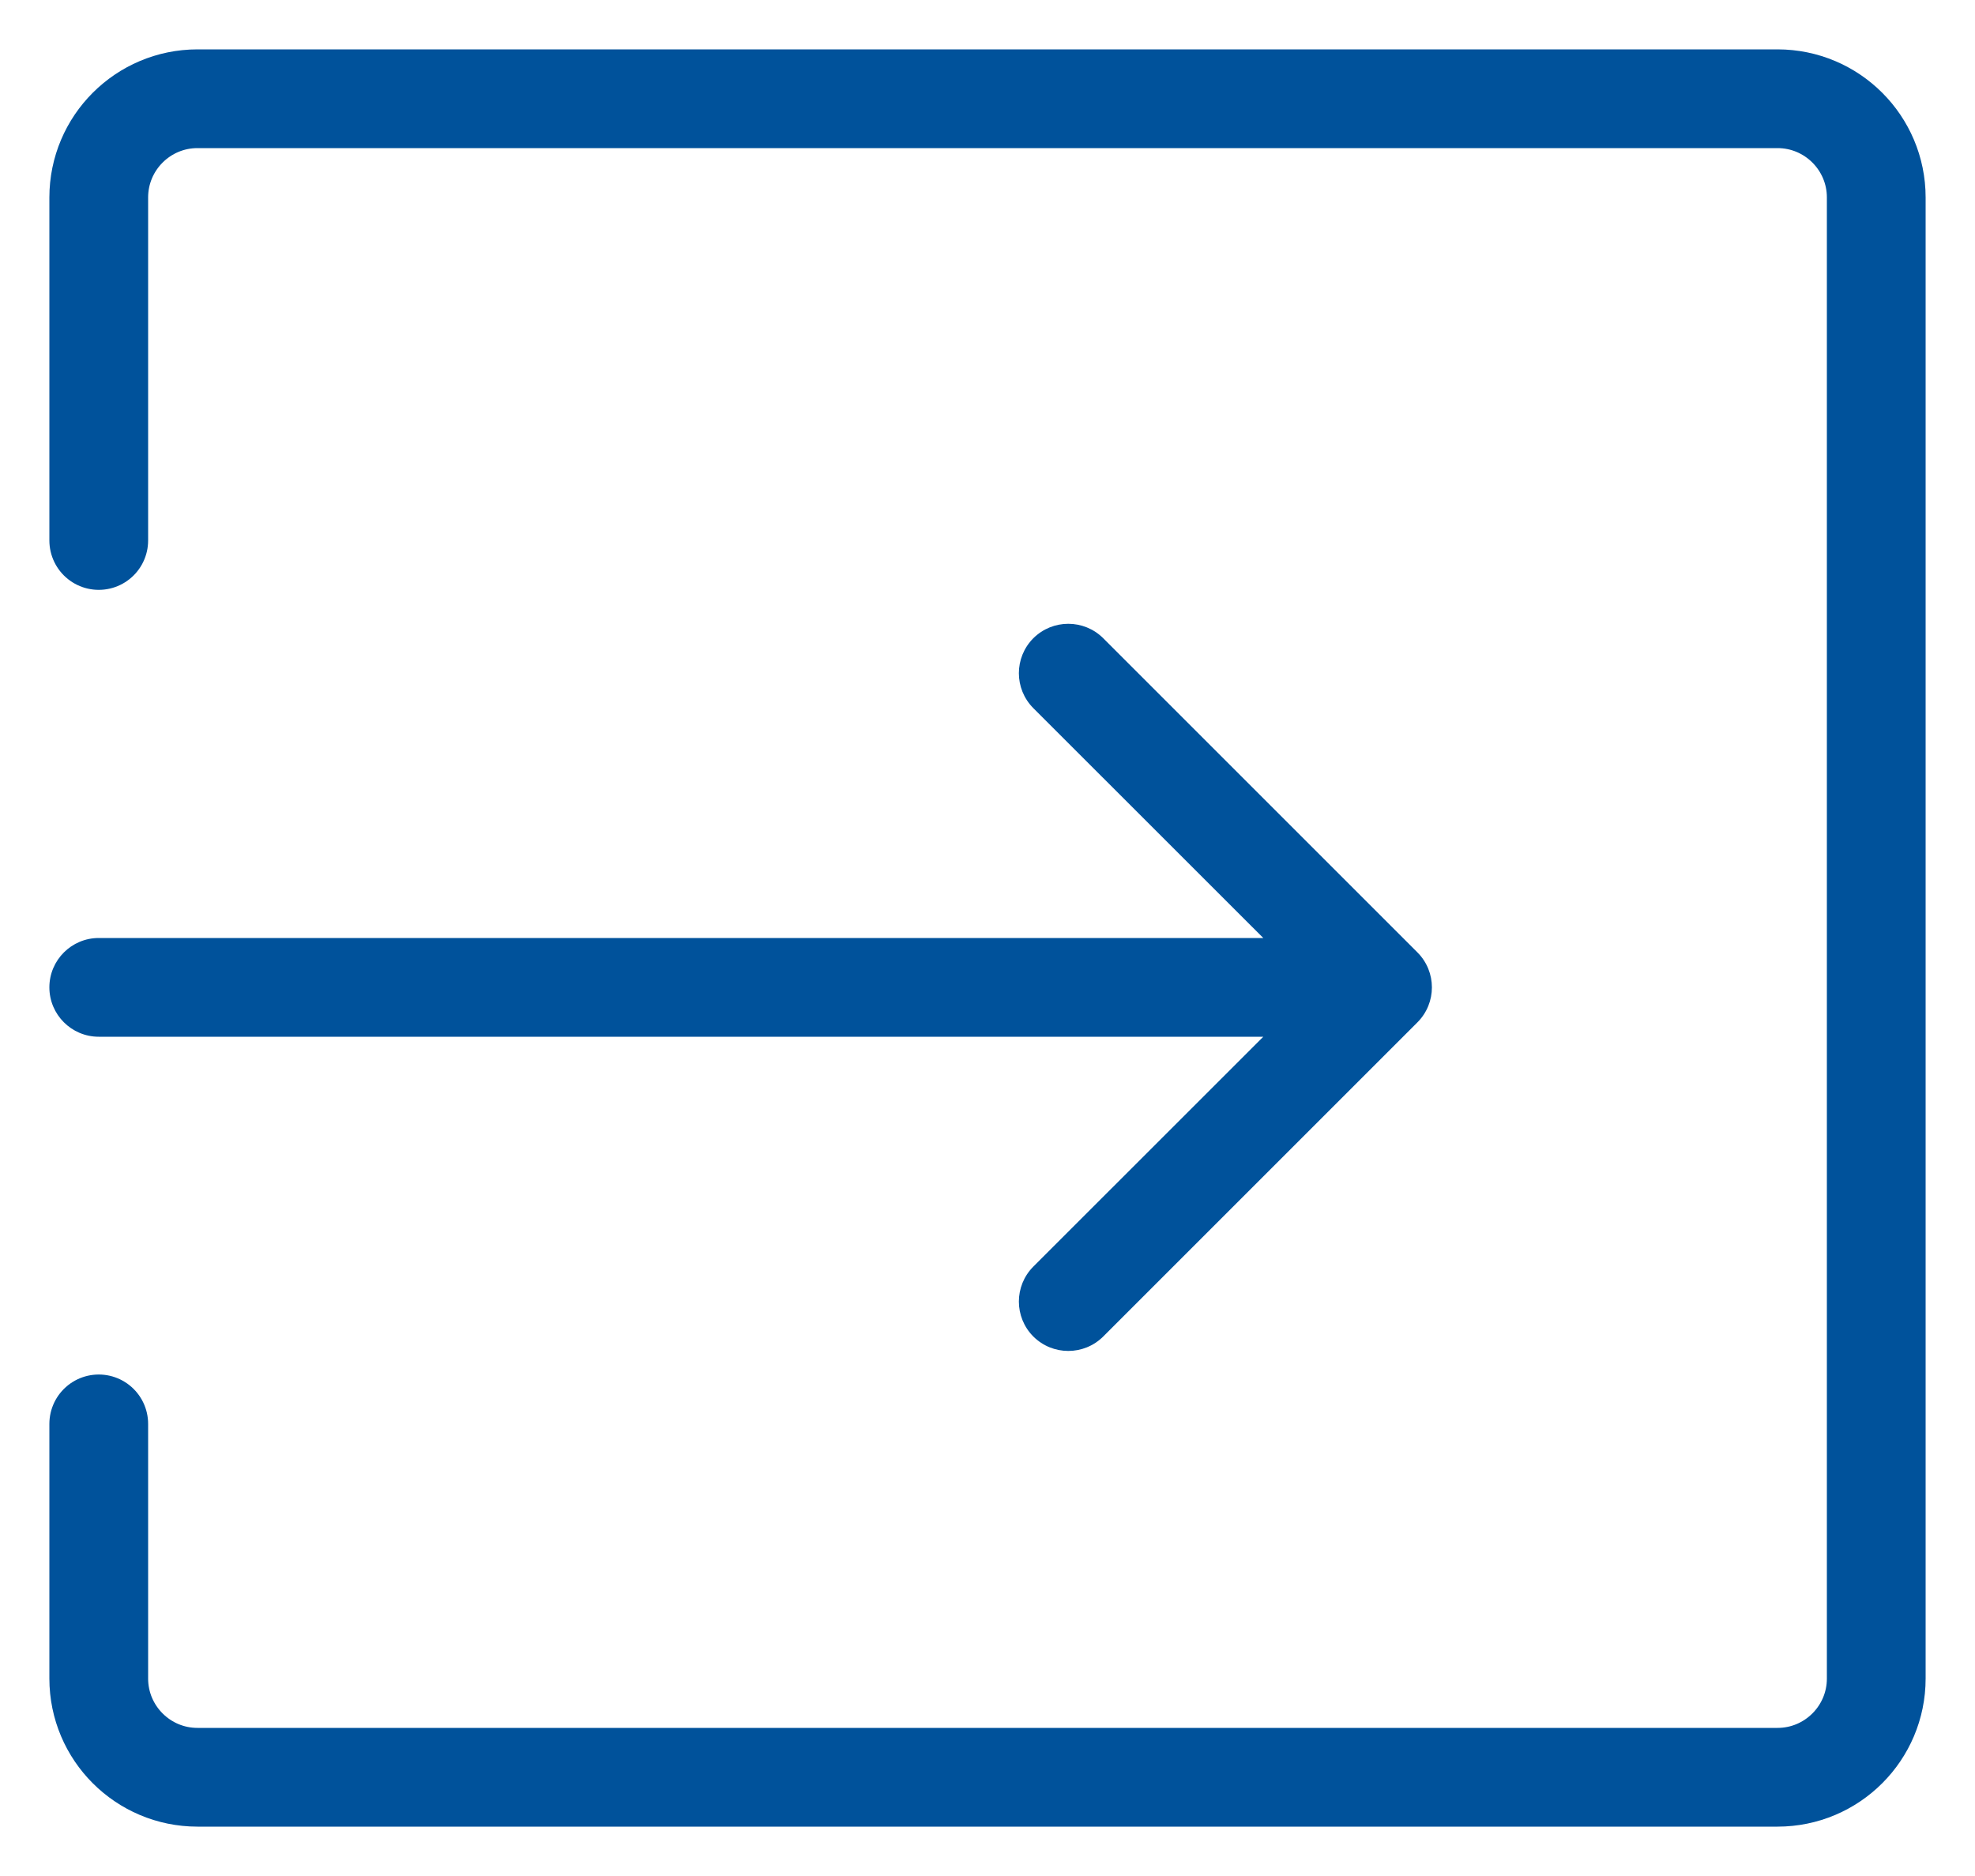
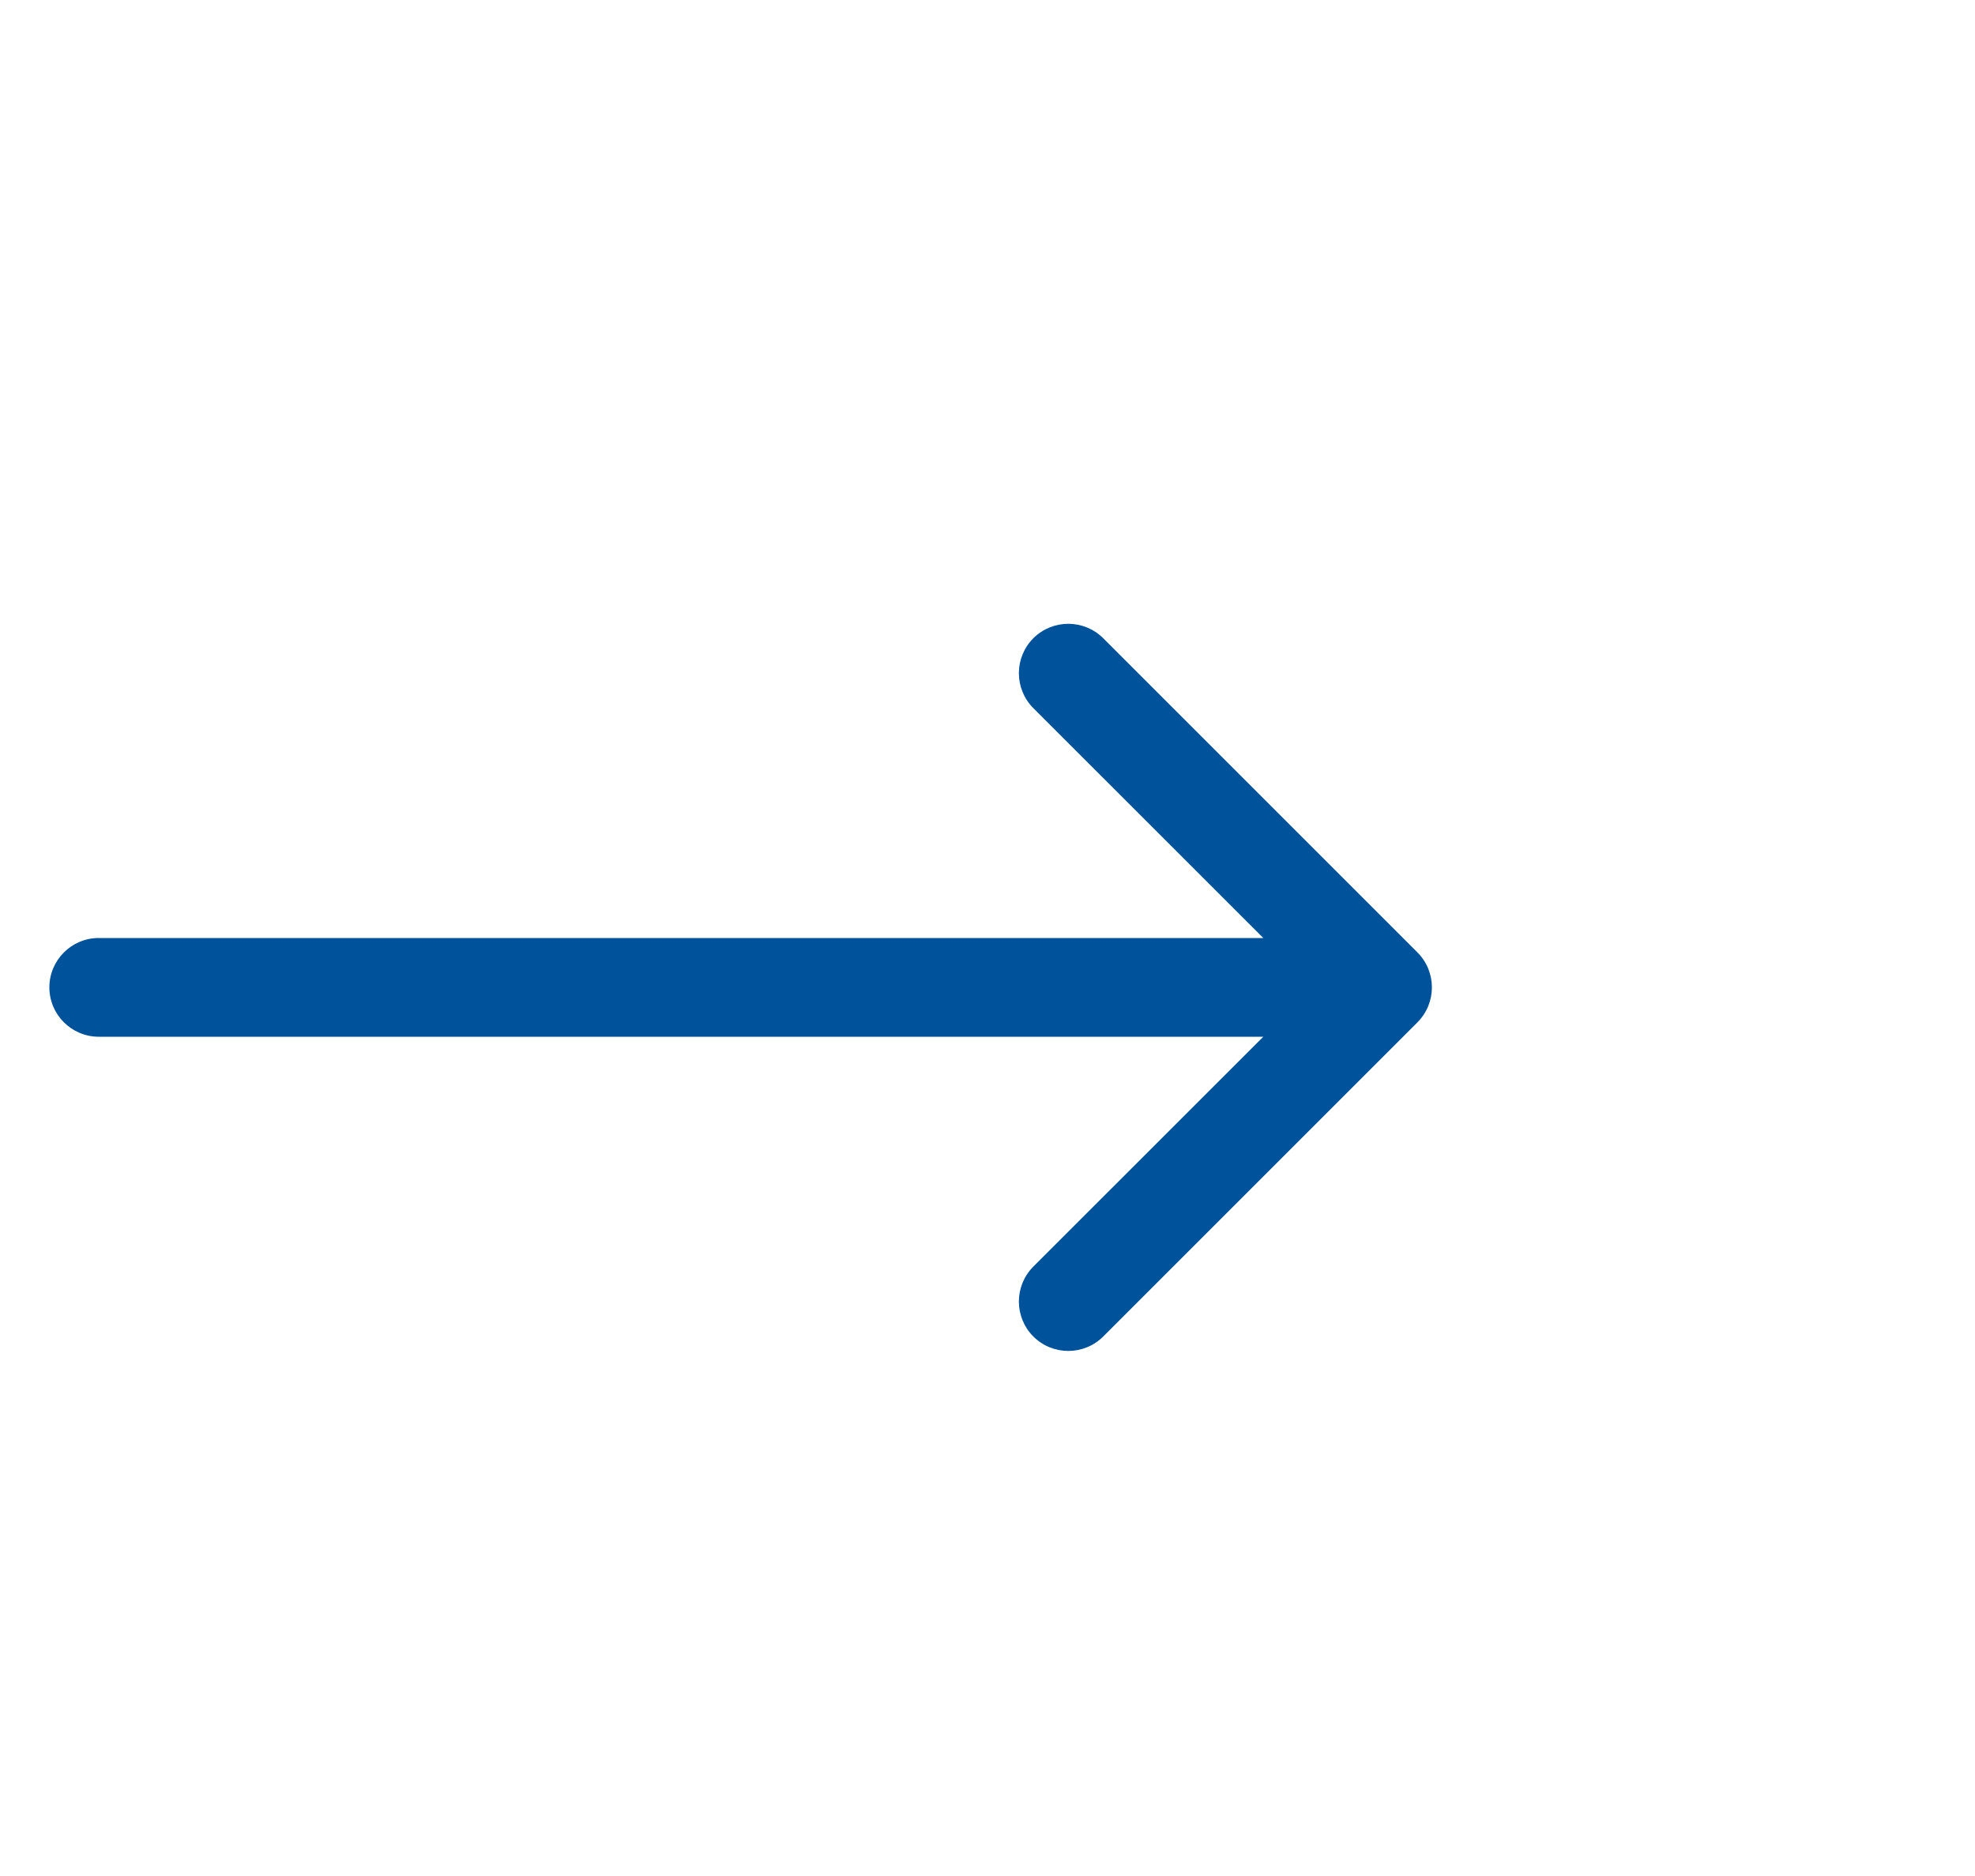
<svg xmlns="http://www.w3.org/2000/svg" width="20" height="19" viewBox="0 0 20 19" fill="none">
-   <path d="M1 5.474V2C1 1.448 1.448 1 2 1H18C18.552 1 19 1.448 19 2V17C19 17.552 18.552 18 18 18H2C1.448 18 1 17.552 1 17V14.421" stroke="#00529B" stroke-linecap="round" stroke-linejoin="round" />
-   <path d="M1 9.5C0.724 9.5 0.5 9.724 0.5 10C0.5 10.276 0.724 10.5 1 10.5L1 9.5ZM14.354 10.354C14.549 10.158 14.549 9.842 14.354 9.646L11.172 6.464C10.976 6.269 10.66 6.269 10.464 6.464C10.269 6.66 10.269 6.976 10.464 7.172L13.293 10L10.464 12.828C10.269 13.024 10.269 13.34 10.464 13.536C10.66 13.731 10.976 13.731 11.172 13.536L14.354 10.354ZM1 10.5L14 10.5V9.5L1 9.5L1 10.5Z" fill="#00529B" />
+   <path d="M1 9.5C0.724 9.5 0.5 9.724 0.5 10C0.5 10.276 0.724 10.5 1 10.5L1 9.5ZM14.354 10.354C14.549 10.158 14.549 9.842 14.354 9.646L11.172 6.464C10.976 6.269 10.66 6.269 10.464 6.464C10.269 6.66 10.269 6.976 10.464 7.172L13.293 10L10.464 12.828C10.269 13.024 10.269 13.34 10.464 13.536C10.66 13.731 10.976 13.731 11.172 13.536L14.354 10.354ZM1 10.5L14 10.5V9.5L1 9.5L1 10.5" fill="#00529B" />
</svg>